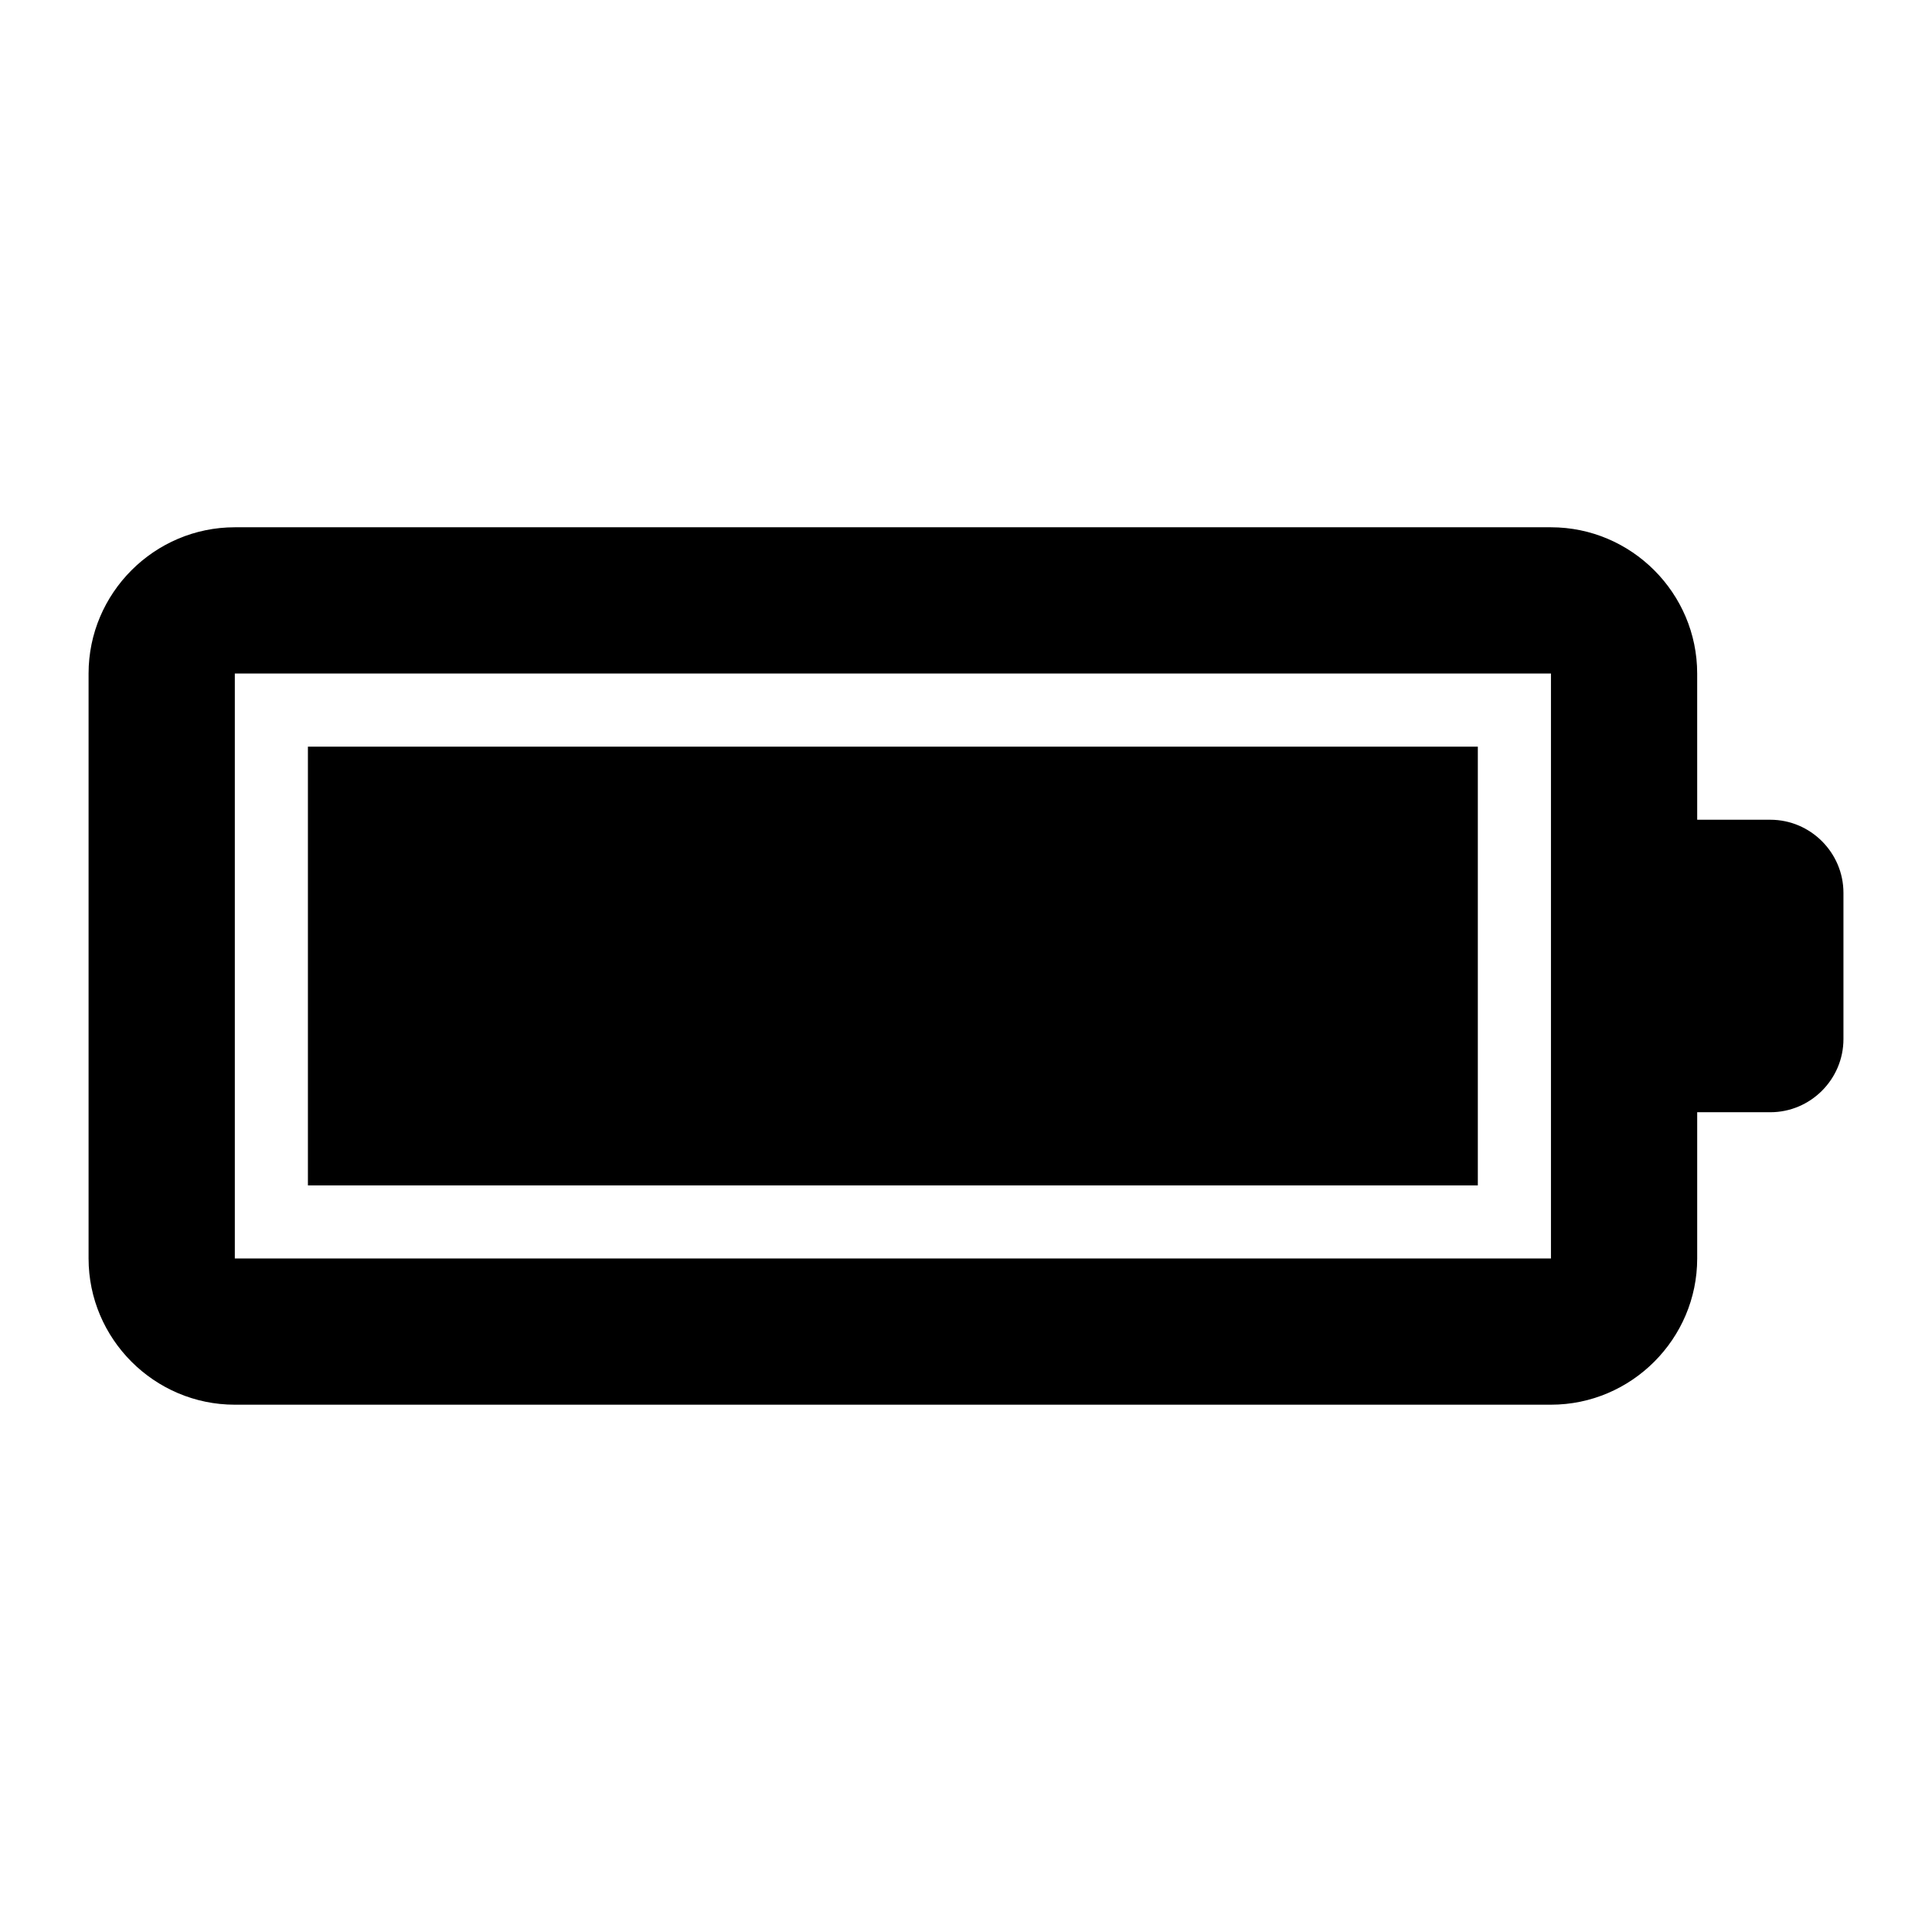
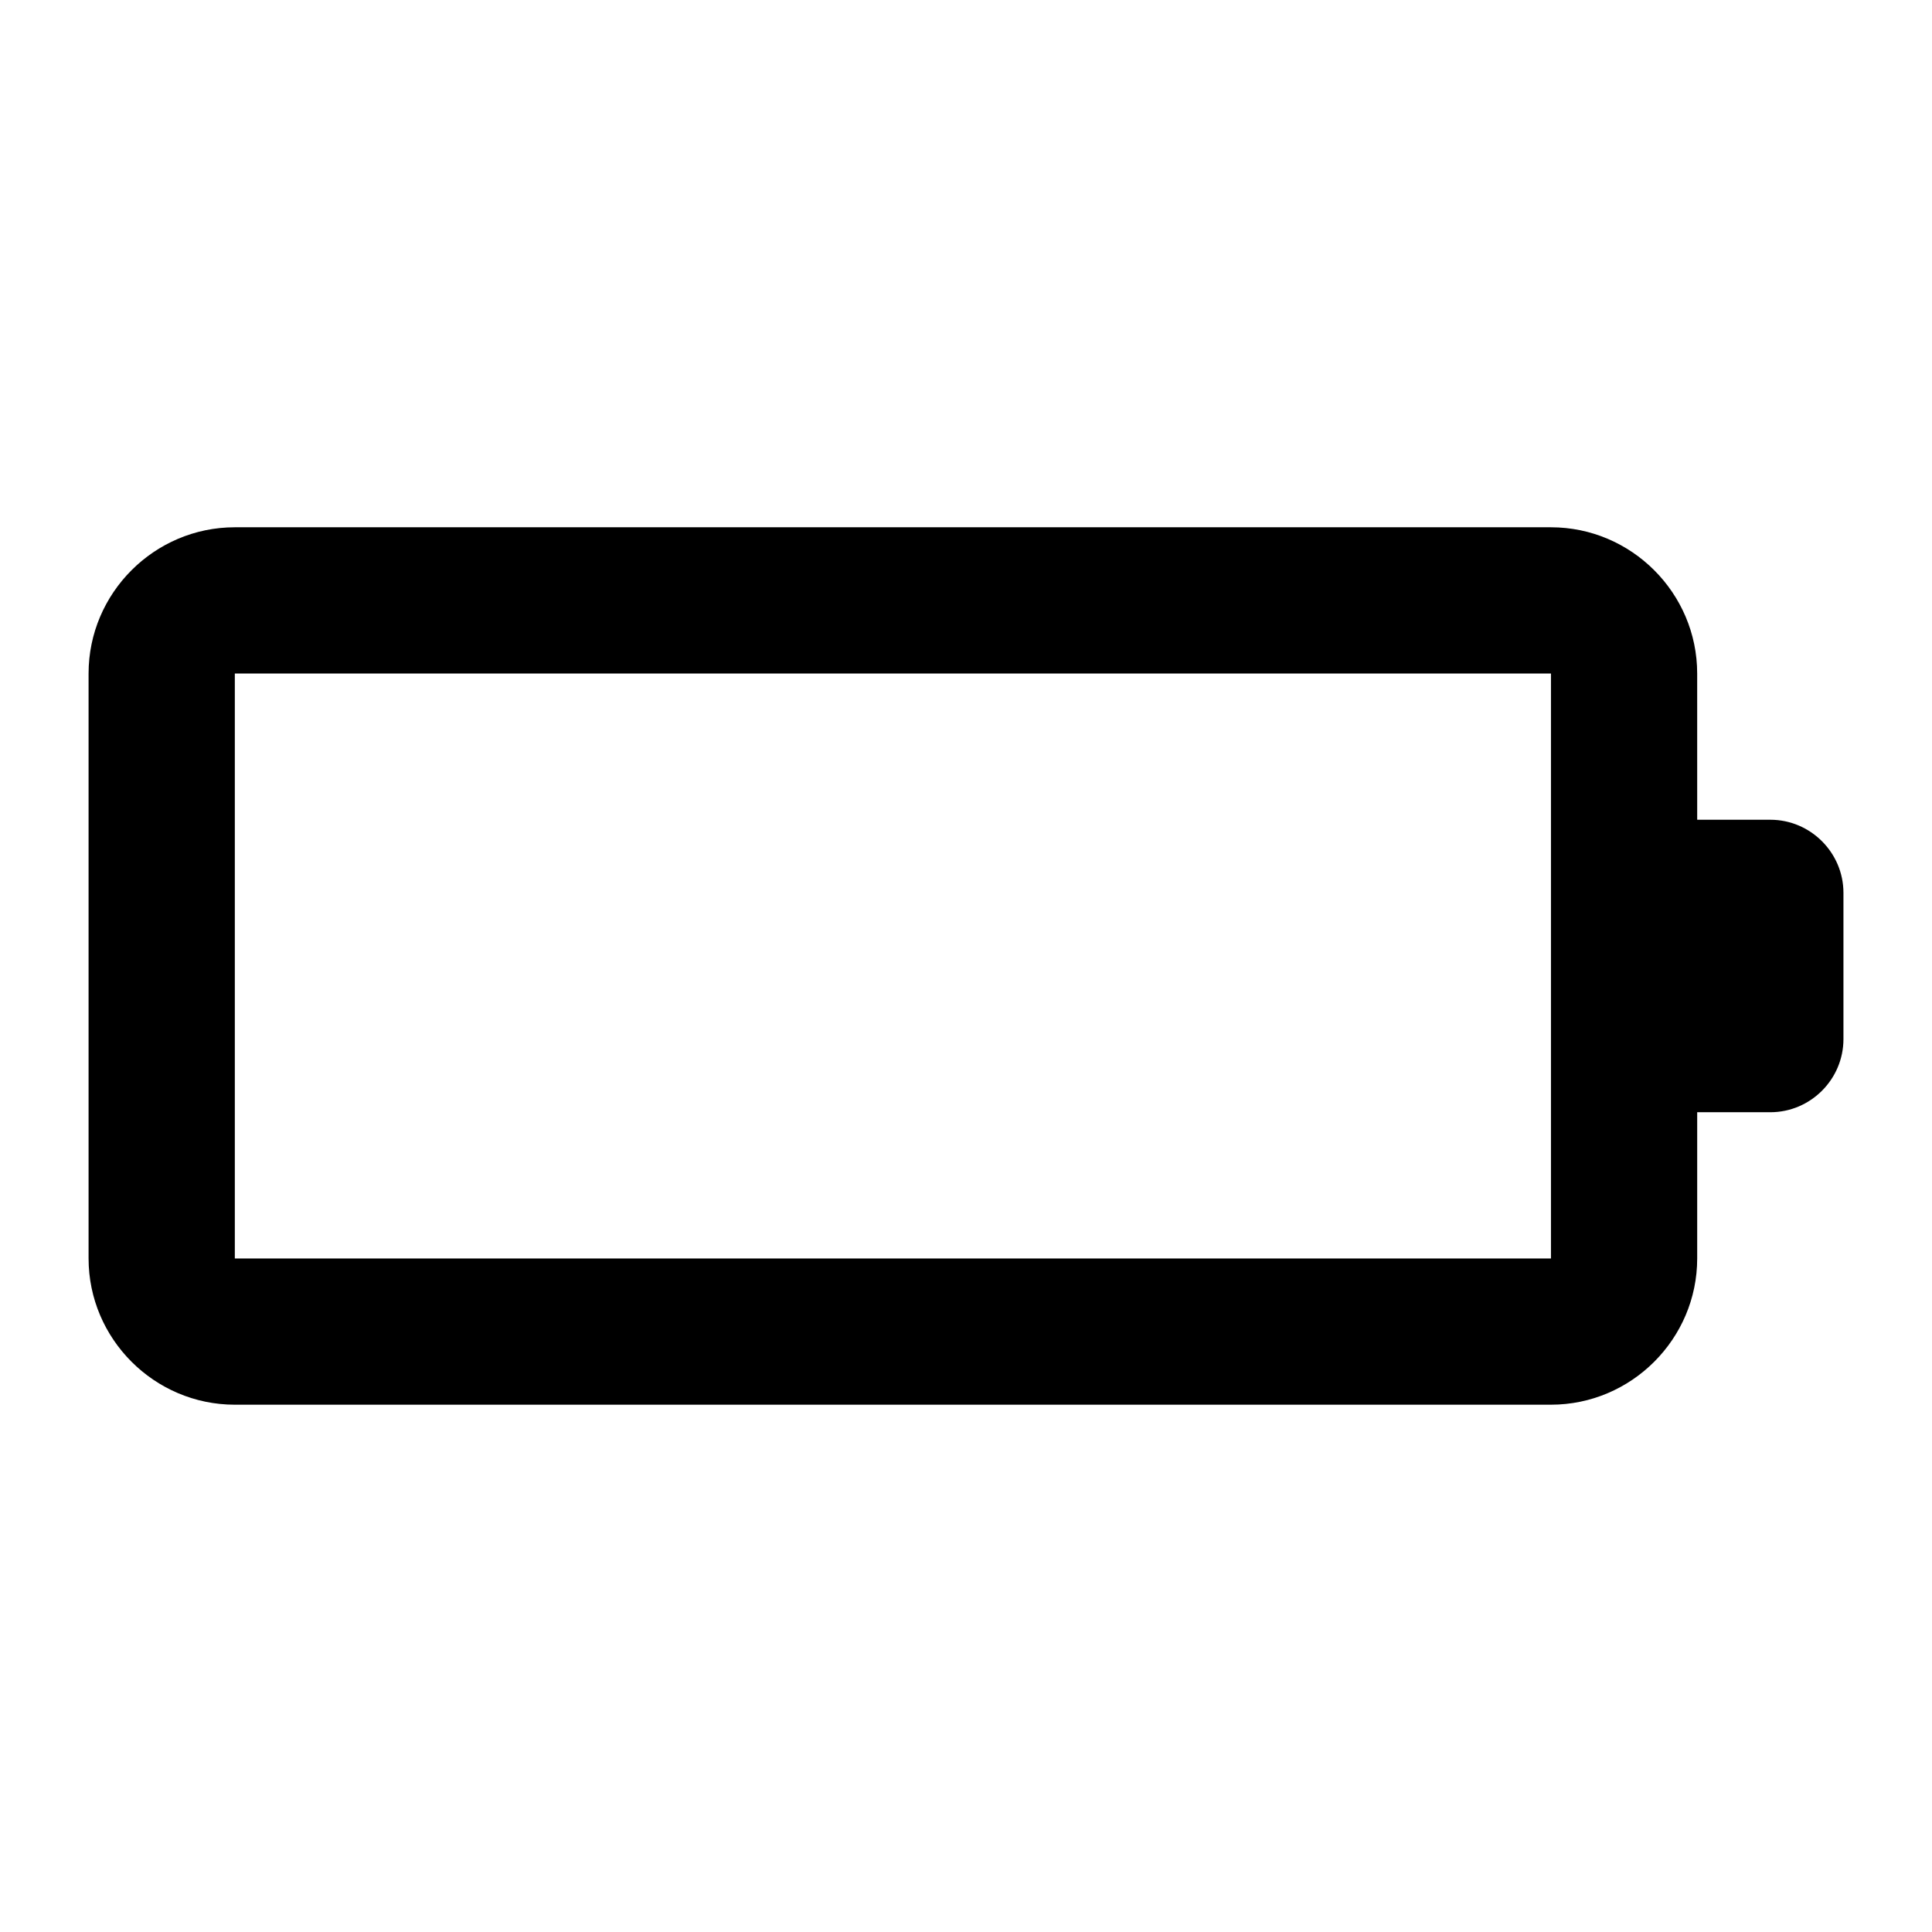
<svg xmlns="http://www.w3.org/2000/svg" fill="#000000" width="800px" height="800px" version="1.1" viewBox="144 144 512 512">
  <g>
-     <path d="m225.6 341.87h310.04v116.27h-310.04z" />
    <path d="m206.23 516.26h348.79c21.316 0 38.754-17.441 38.754-38.754v-38.754h19.379c10.656 0 19.379-8.719 19.379-19.379v-38.754c0-10.656-8.719-19.379-19.379-19.379h-19.379l-0.004-38.754c0-21.316-17.438-38.754-38.754-38.754h-348.79c-21.316 0-38.754 17.438-38.754 38.754v155.02c0 21.312 17.438 38.754 38.754 38.754zm0-193.77h348.79v155.02h-348.79z" />
  </g>
</svg>